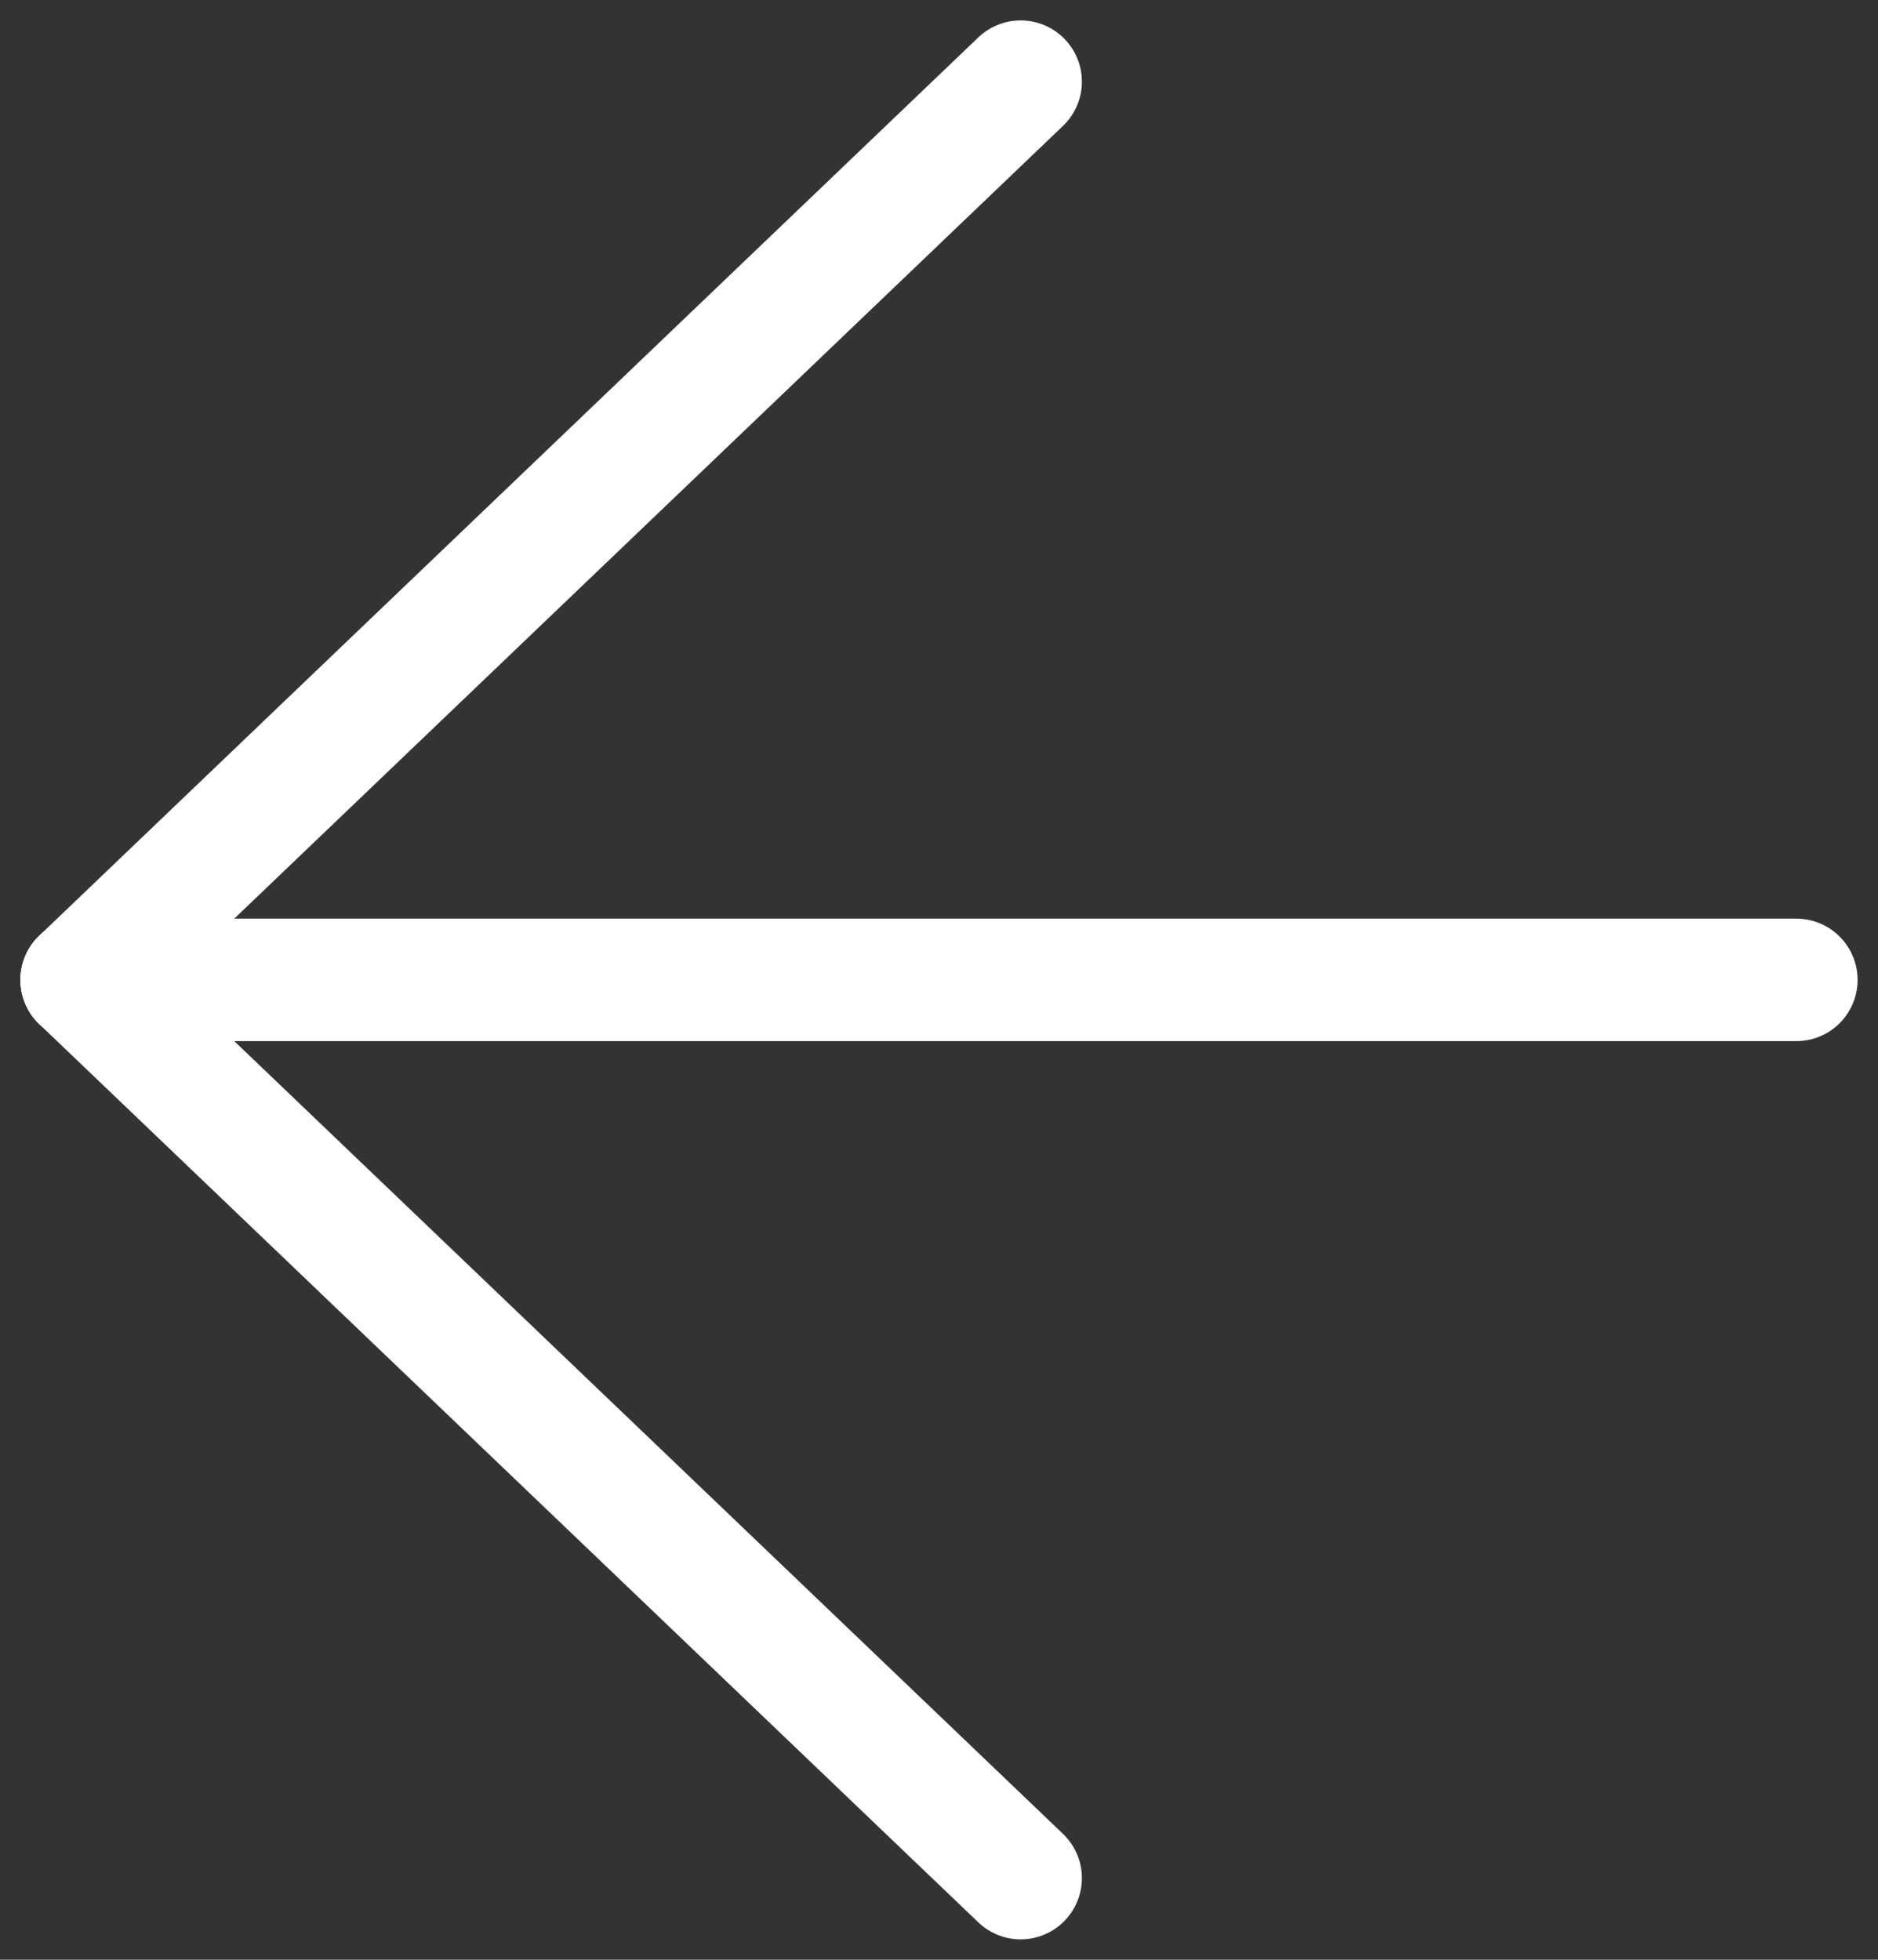
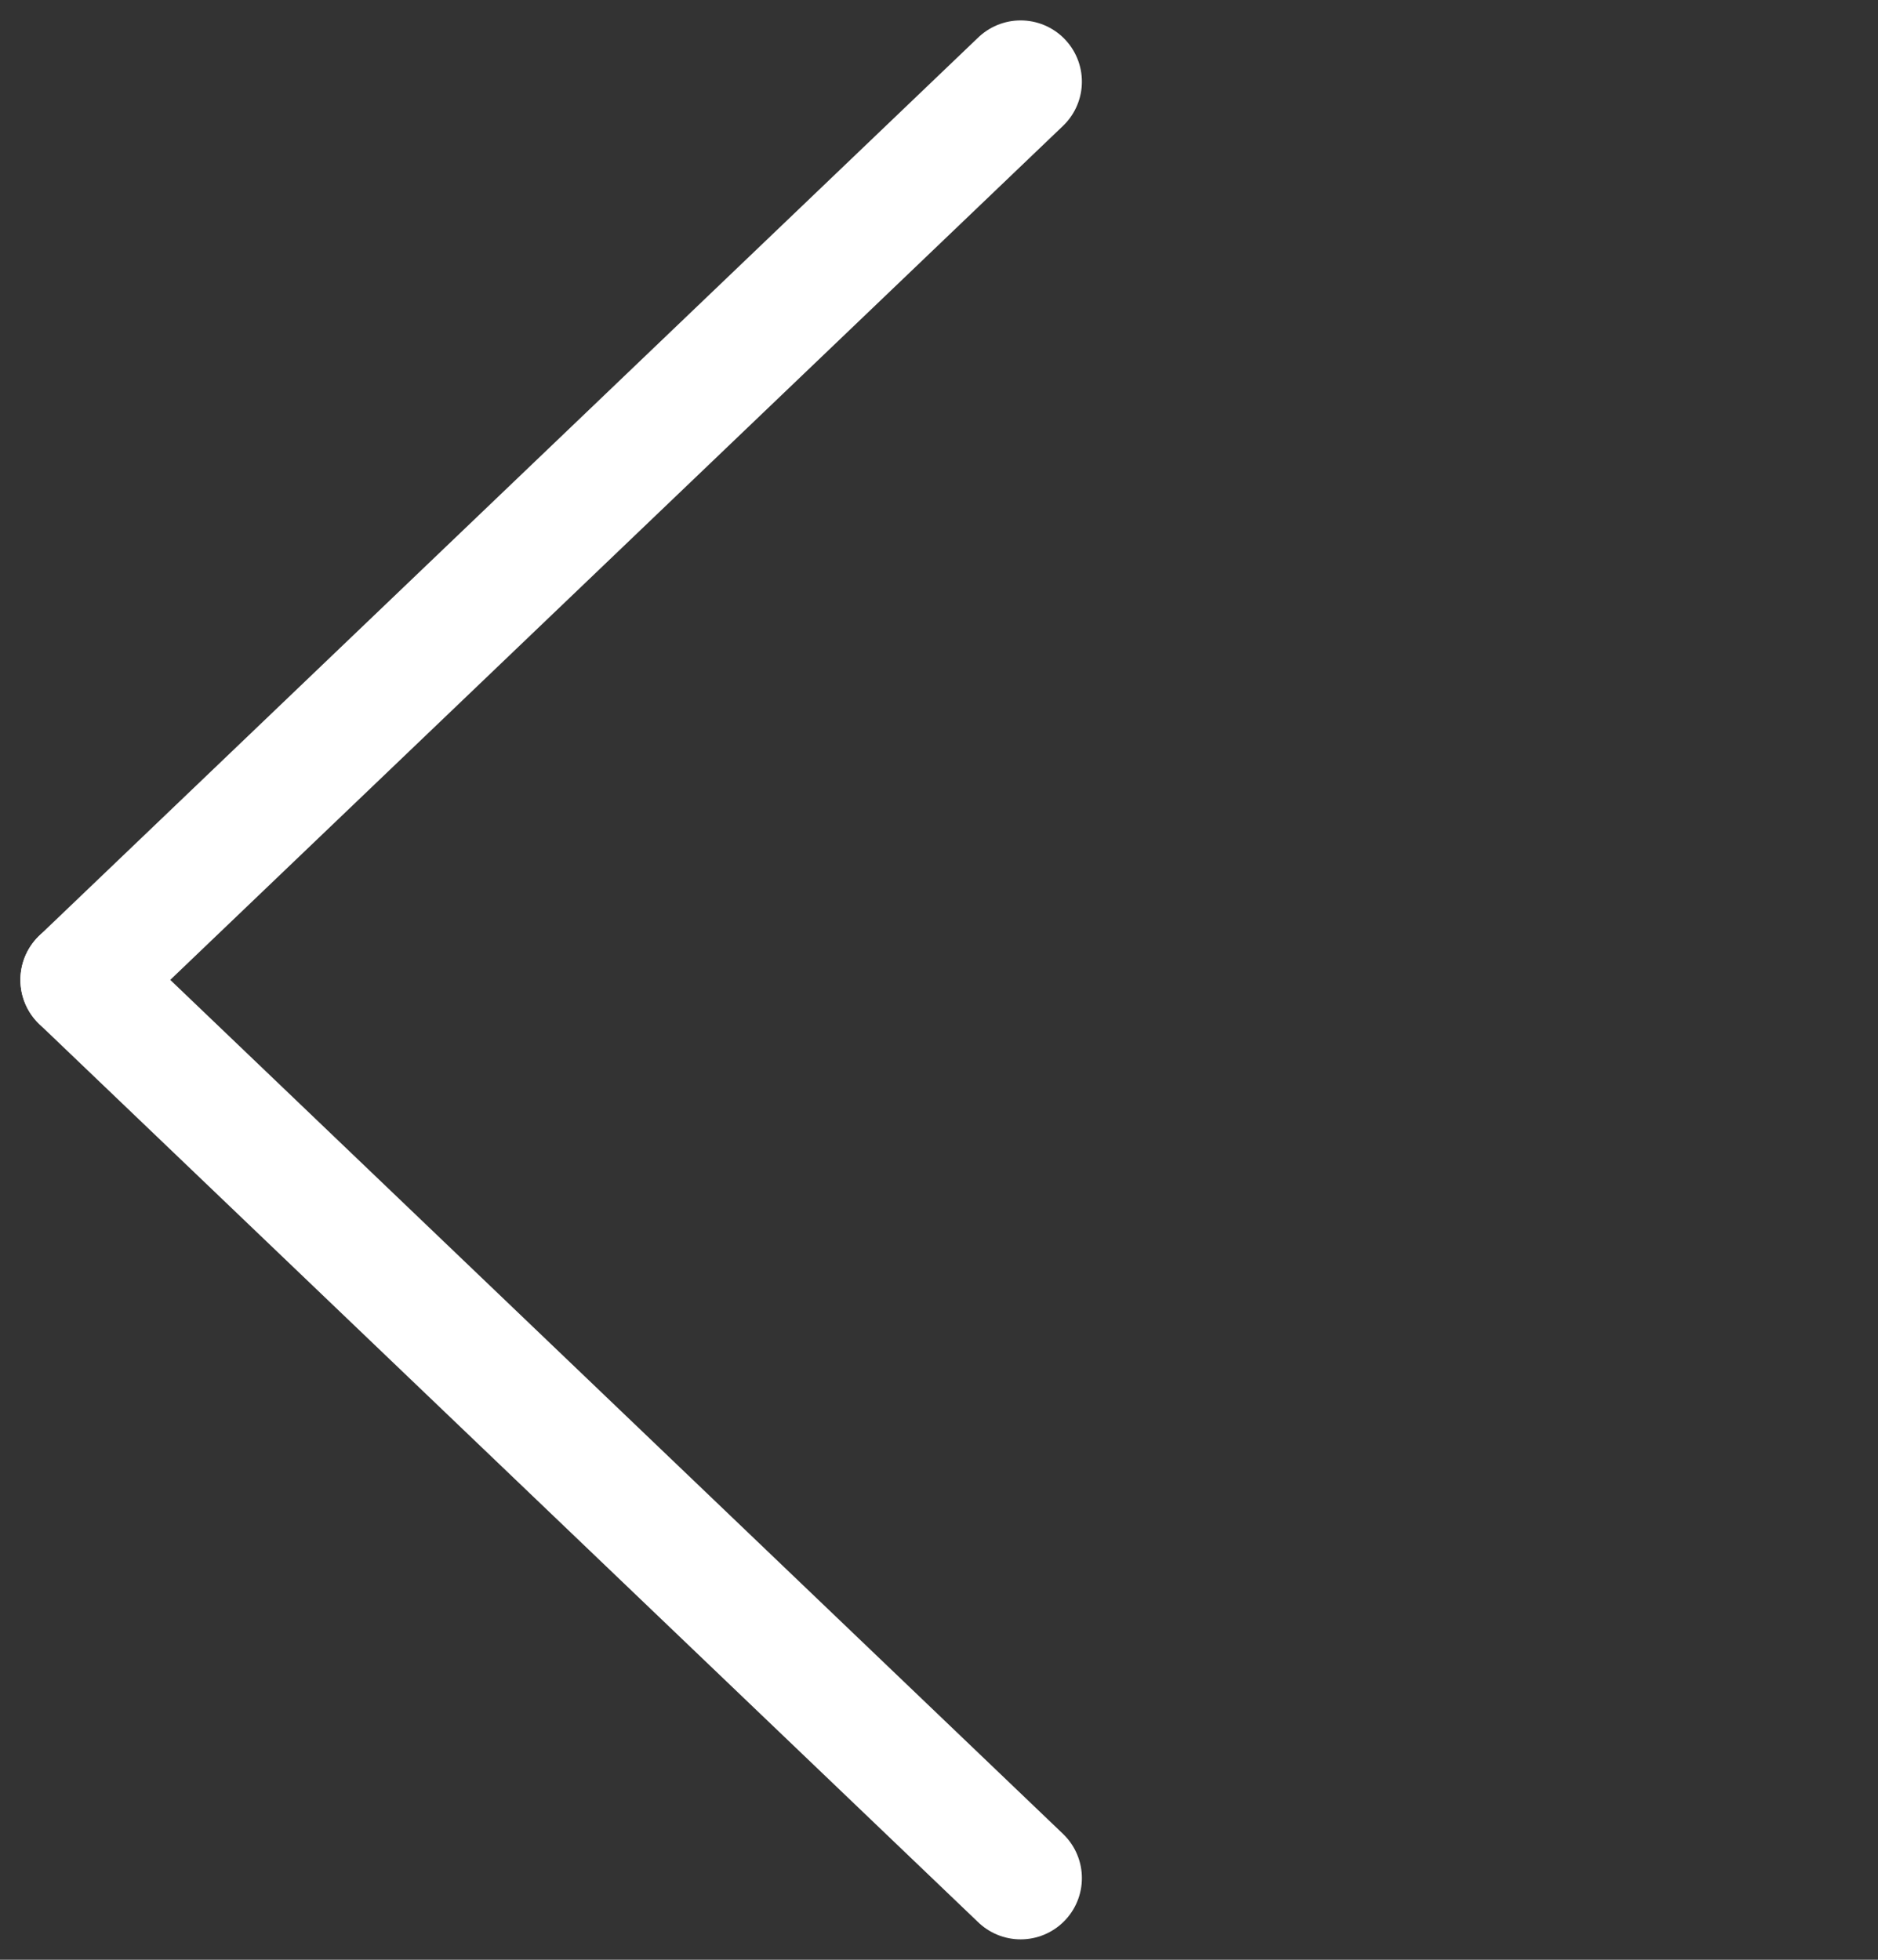
<svg xmlns="http://www.w3.org/2000/svg" width="23" height="24" viewBox="0 0 23 24" fill="none">
  <rect x="0" y="0" width="23" height="24" fill="#333333" stroke="none" />
  <path d="M12.5 23L1 12" stroke="white" stroke-width="1.5" stroke-linecap="round" />
  <path d="M12.5 1L1 12" stroke="white" stroke-width="1.5" stroke-linecap="round" />
-   <path d="M22 12L1 12" stroke="white" stroke-width="1.5" stroke-linecap="round" />
</svg>